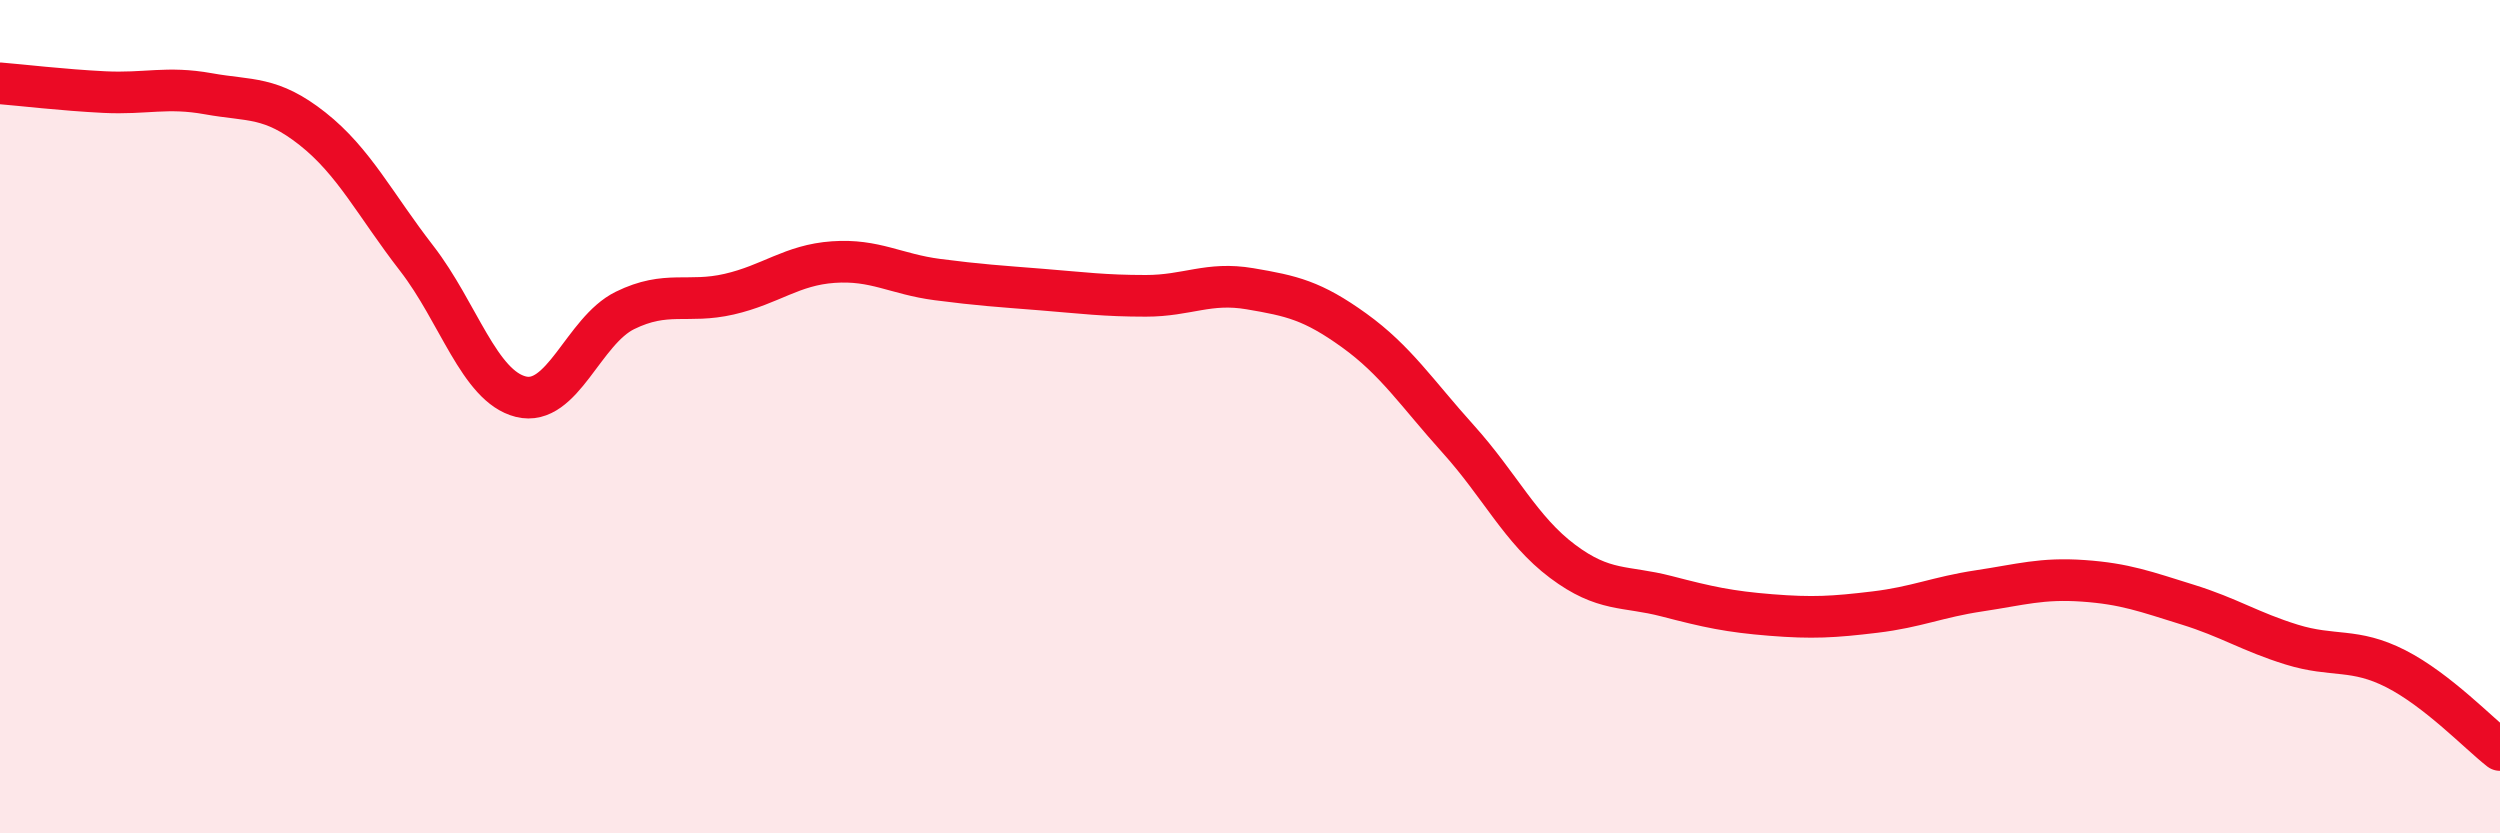
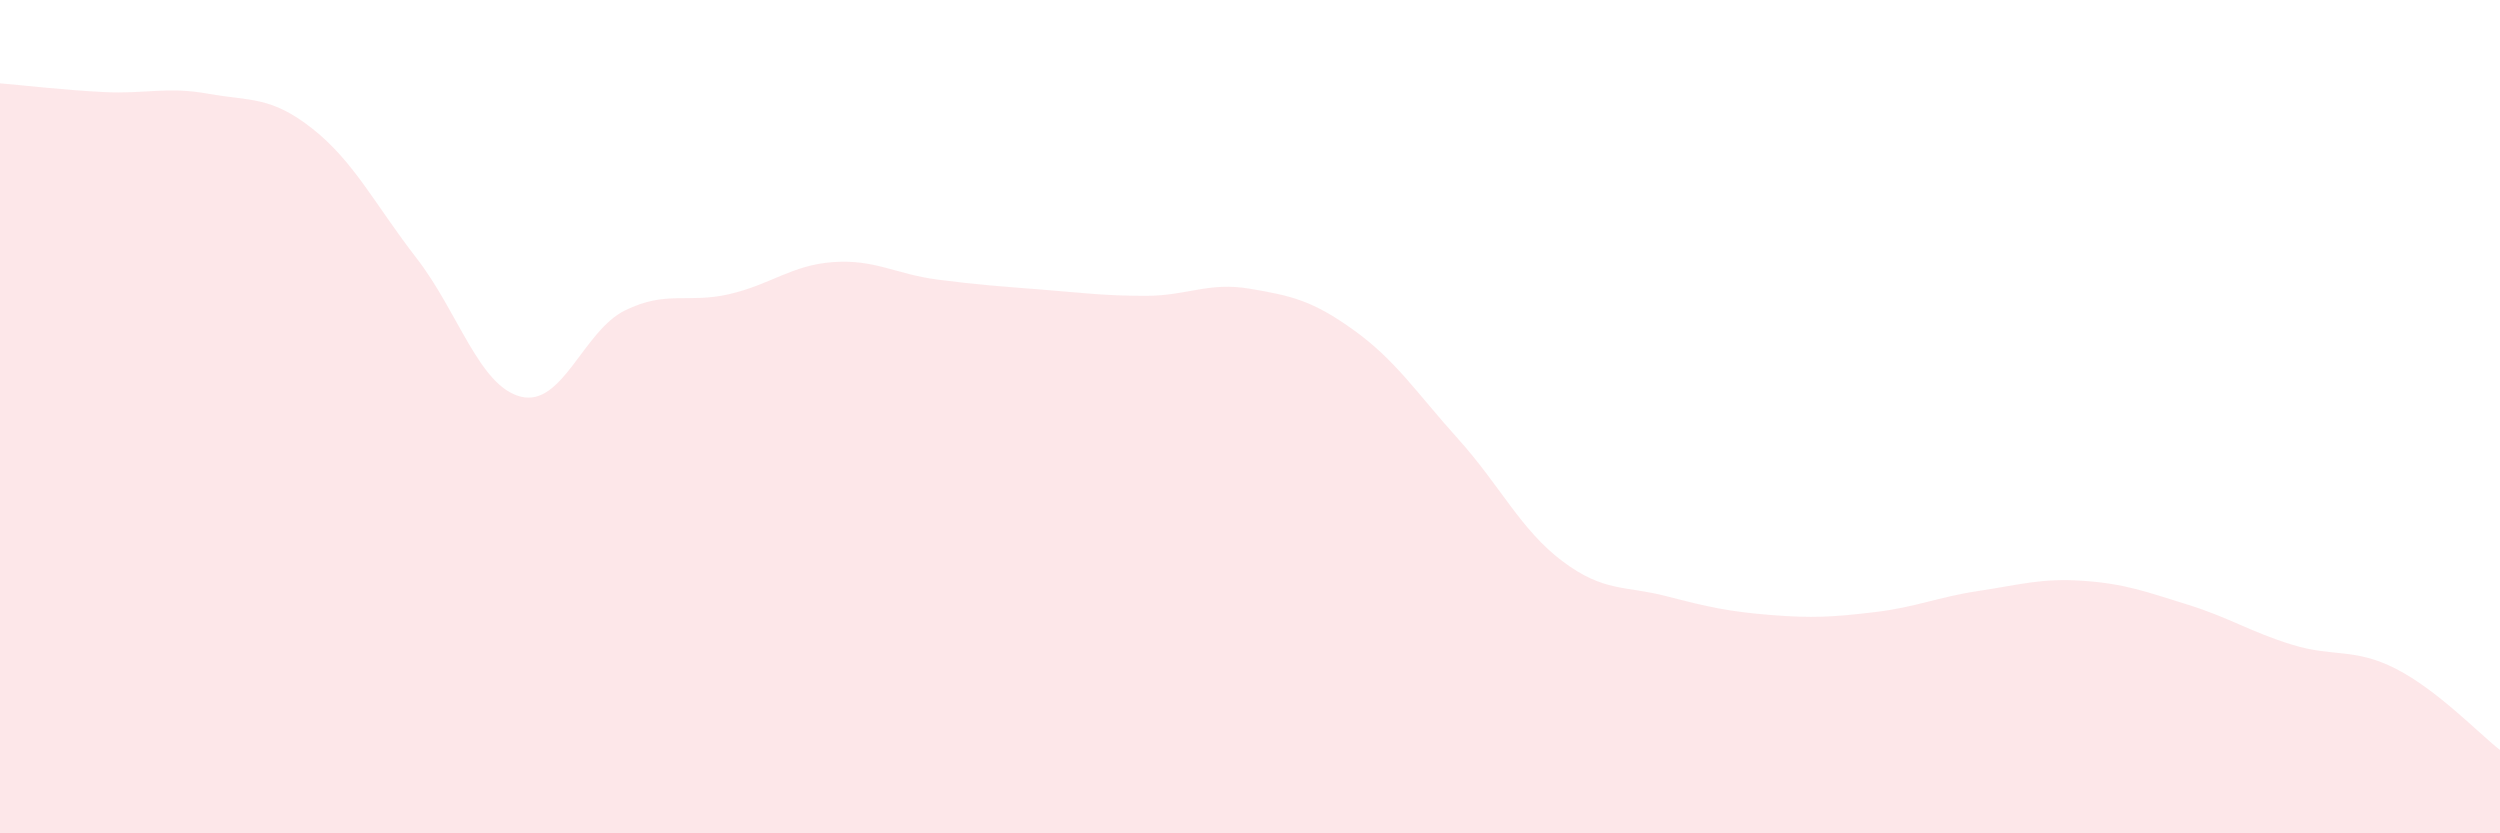
<svg xmlns="http://www.w3.org/2000/svg" width="60" height="20" viewBox="0 0 60 20">
  <path d="M 0,2 C 0.5,2.04 1.5,2.16 2.5,2.21 C 3.5,2.26 4,2.07 5,2.25 C 6,2.43 6.5,2.3 7.5,3.09 C 8.5,3.88 9,4.91 10,6.2 C 11,7.49 11.5,9.27 12.5,9.52 C 13.5,9.77 14,7.94 15,7.45 C 16,6.96 16.5,7.29 17.5,7.06 C 18.5,6.83 19,6.36 20,6.29 C 21,6.22 21.5,6.58 22.5,6.71 C 23.5,6.84 24,6.87 25,6.95 C 26,7.03 26.5,7.1 27.5,7.1 C 28.5,7.1 29,6.76 30,6.93 C 31,7.1 31.5,7.21 32.5,7.93 C 33.5,8.65 34,9.43 35,10.54 C 36,11.65 36.5,12.72 37.5,13.47 C 38.5,14.22 39,14.05 40,14.31 C 41,14.57 41.5,14.68 42.5,14.76 C 43.5,14.84 44,14.81 45,14.69 C 46,14.57 46.5,14.33 47.5,14.18 C 48.5,14.03 49,13.87 50,13.94 C 51,14.01 51.5,14.2 52.5,14.51 C 53.5,14.82 54,15.16 55,15.47 C 56,15.78 56.5,15.54 57.5,16.05 C 58.5,16.56 59.5,17.61 60,18L60 20L0 20Z" fill="#EB0A25" opacity="0.1" stroke-linecap="round" stroke-linejoin="round" />
-   <path d="M 0,2 C 0.5,2.04 1.5,2.16 2.5,2.21 C 3.5,2.26 4,2.07 5,2.25 C 6,2.43 6.5,2.3 7.5,3.09 C 8.5,3.88 9,4.91 10,6.2 C 11,7.49 11.5,9.27 12.5,9.52 C 13.5,9.77 14,7.94 15,7.45 C 16,6.96 16.5,7.29 17.5,7.06 C 18.5,6.83 19,6.36 20,6.29 C 21,6.22 21.5,6.58 22.5,6.71 C 23.5,6.84 24,6.87 25,6.95 C 26,7.03 26.5,7.1 27.5,7.1 C 28.5,7.1 29,6.76 30,6.93 C 31,7.1 31.5,7.21 32.5,7.93 C 33.5,8.65 34,9.43 35,10.54 C 36,11.65 36.5,12.72 37.5,13.47 C 38.5,14.22 39,14.05 40,14.31 C 41,14.57 41.5,14.68 42.5,14.76 C 43.5,14.84 44,14.81 45,14.69 C 46,14.57 46.5,14.33 47.5,14.18 C 48.5,14.03 49,13.87 50,13.94 C 51,14.01 51.5,14.2 52.5,14.51 C 53.5,14.82 54,15.16 55,15.47 C 56,15.78 56.5,15.54 57.5,16.05 C 58.5,16.56 59.5,17.61 60,18" stroke="#EB0A25" stroke-width="1" fill="none" stroke-linecap="round" stroke-linejoin="round" />
</svg>